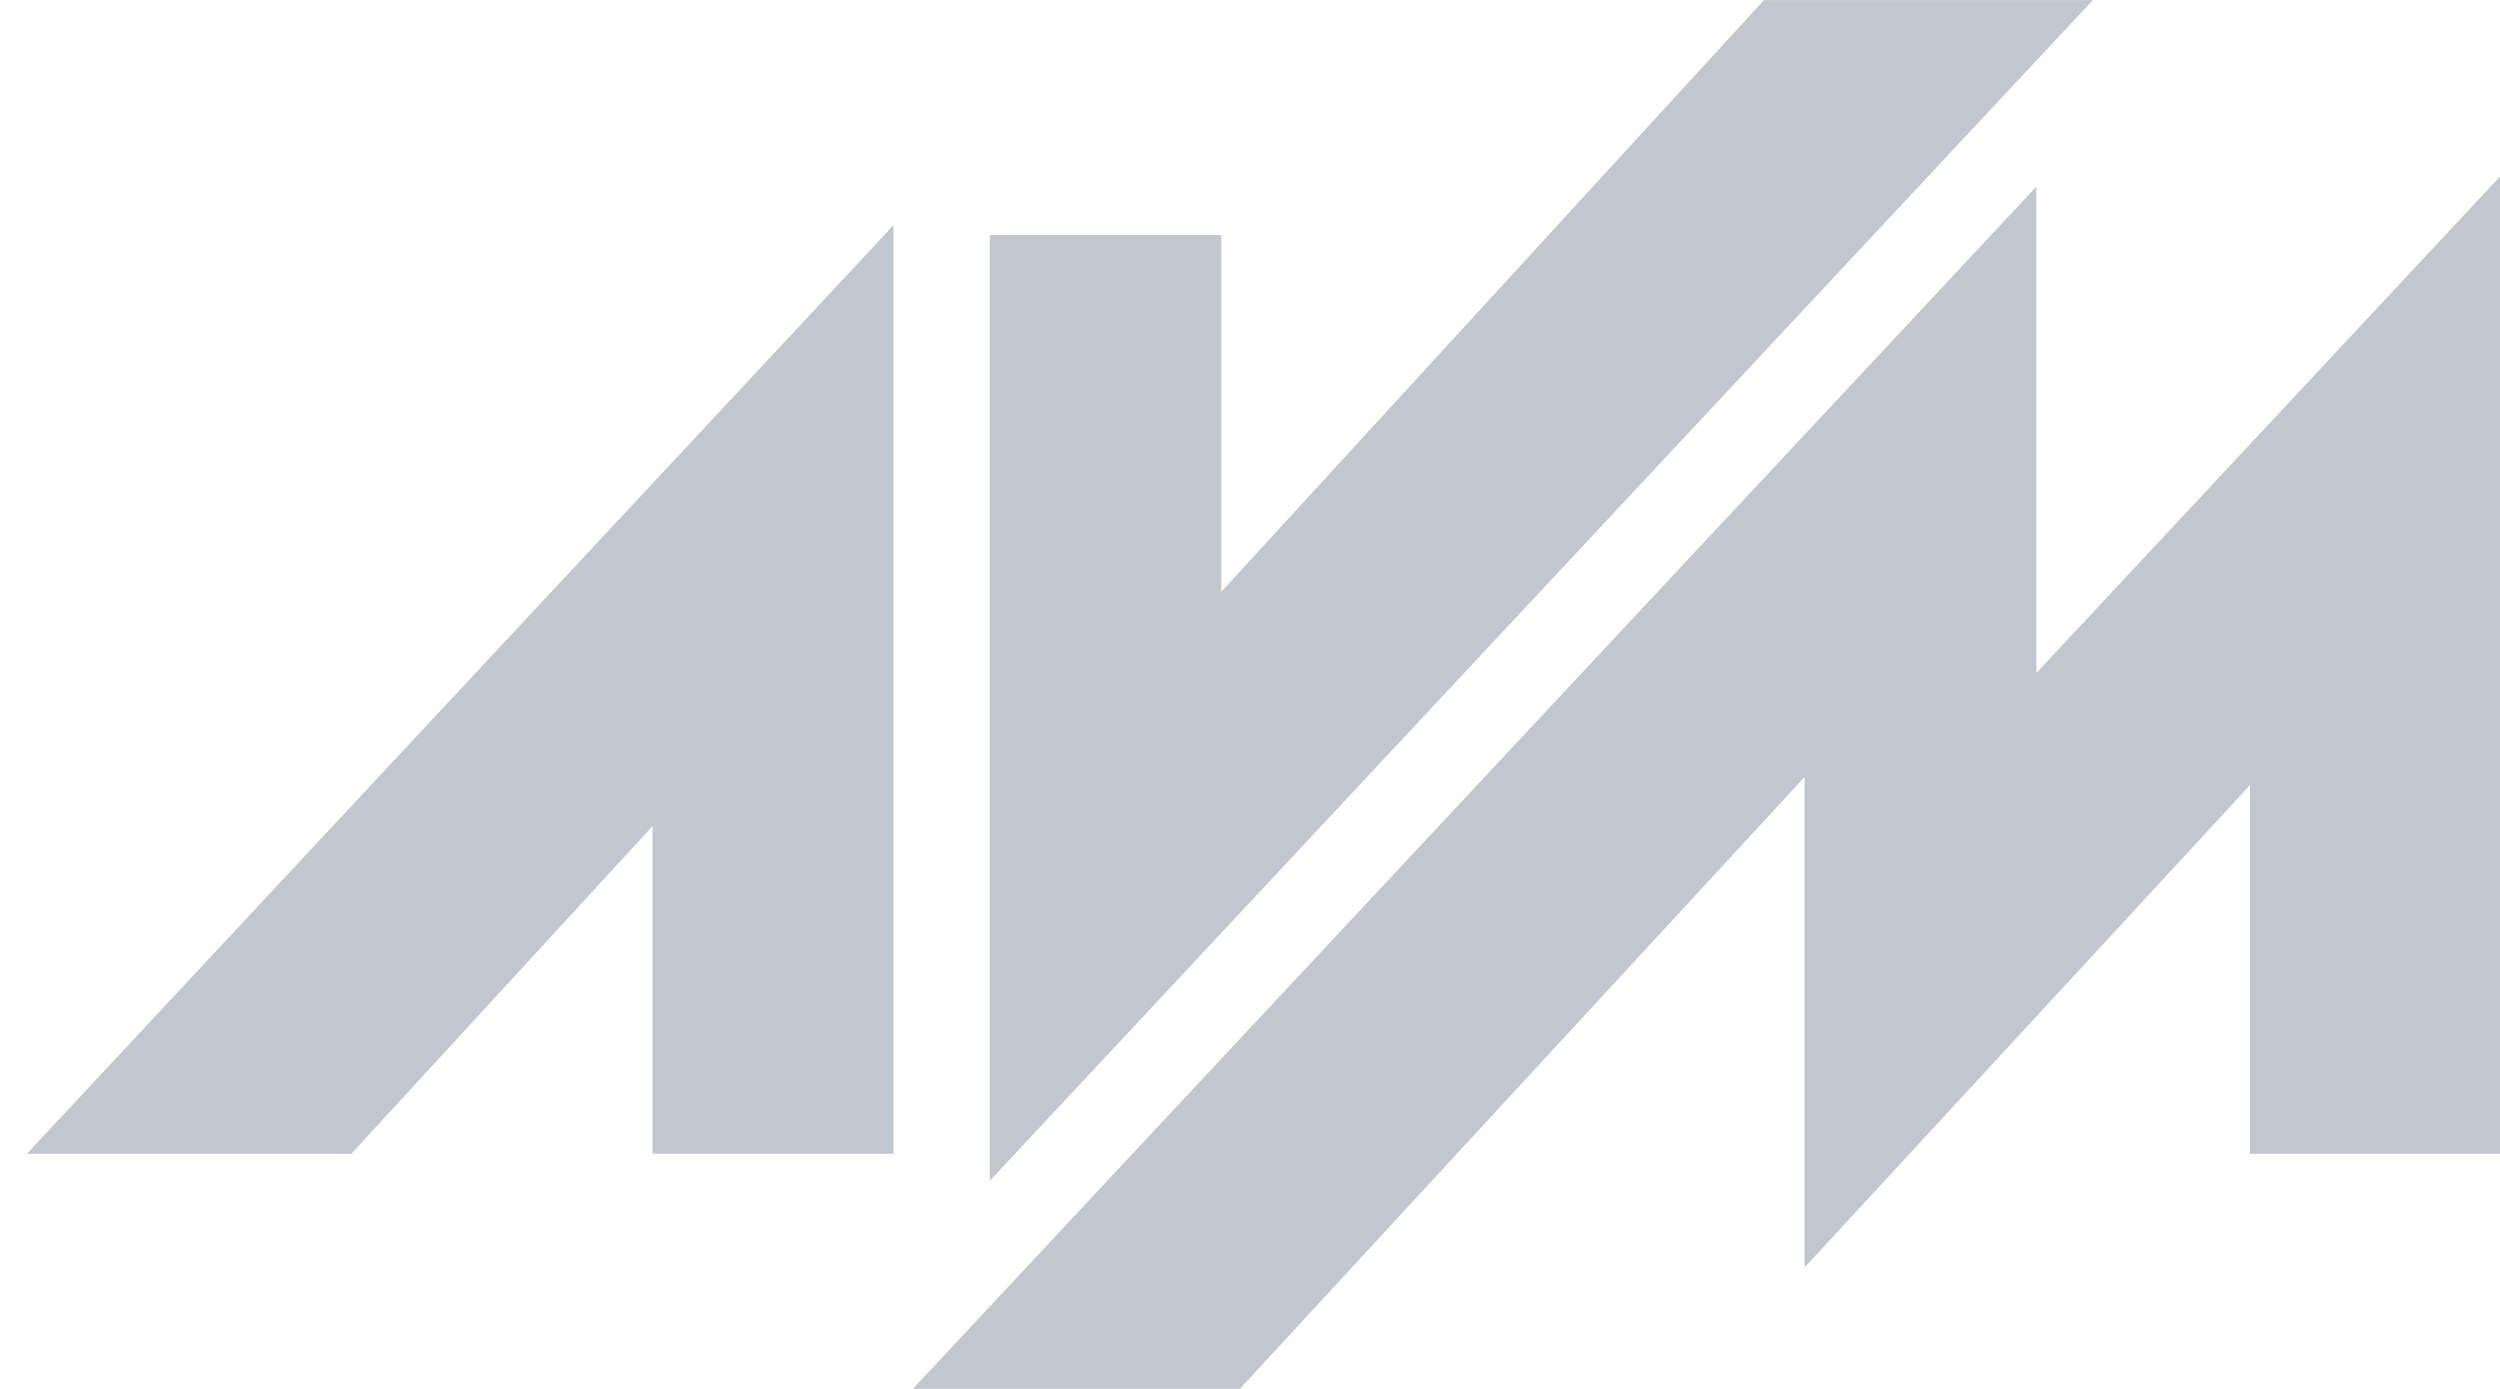
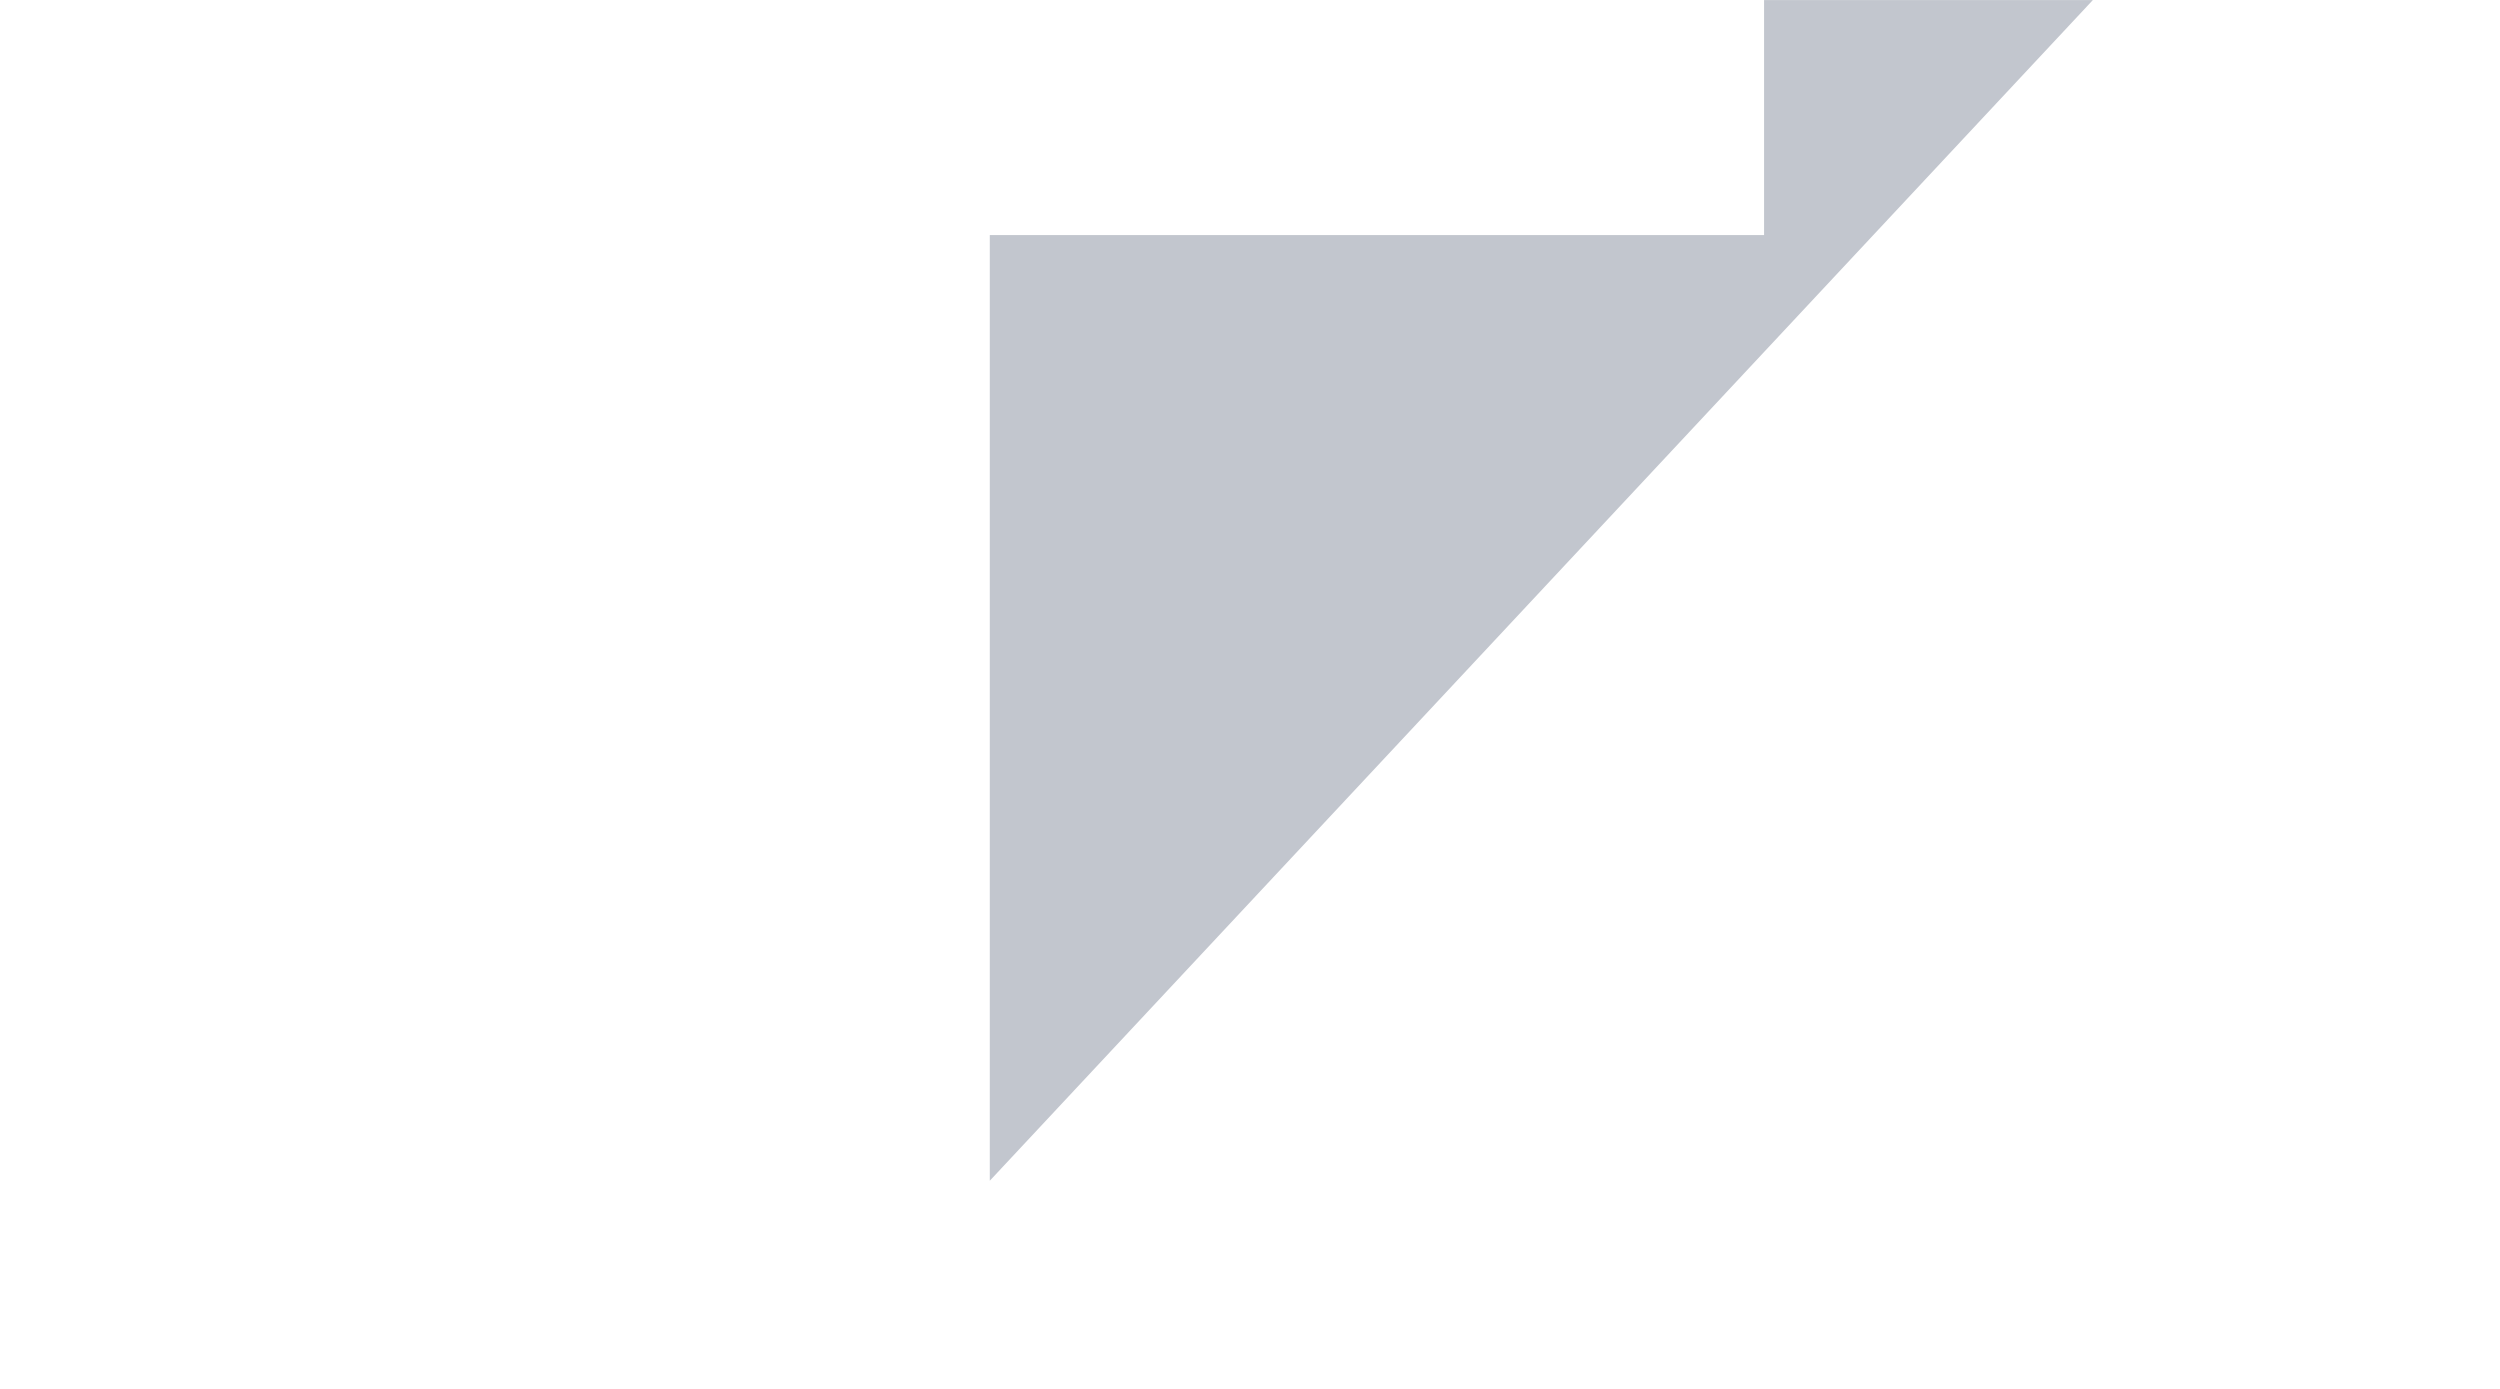
<svg xmlns="http://www.w3.org/2000/svg" width="72" height="40" viewBox="0 0 72 40" fill="none">
  <g clip-path="url(#clip0_271_79)">
-     <path d="M18.794 23.792V33.23H25.731V6.489L0.773 33.23H10.117L18.794 23.792Z" fill="#C2C6CE" />
-     <path d="M28.506 6.769V34.005L60.275 0.001H50.805L35.173 17.044V6.769H28.506Z" fill="#C2C6CE" />
-     <path d="M72.004 33.23V5.079L58.649 19.38L58.646 5.376L26.289 40L35.706 40.001L51.972 22.378V36.502L64.798 22.613V33.23H72.004Z" fill="#C2C6CE" />
+     <path d="M28.506 6.769V34.005L60.275 0.001H50.805V6.769H28.506Z" fill="#C2C6CE" />
  </g>
  <defs>
    <clipPath id="clip0_271_79">
      <rect width="71.231" height="39.999" fill="white" transform="translate(0.773 0)" />
    </clipPath>
  </defs>
</svg>